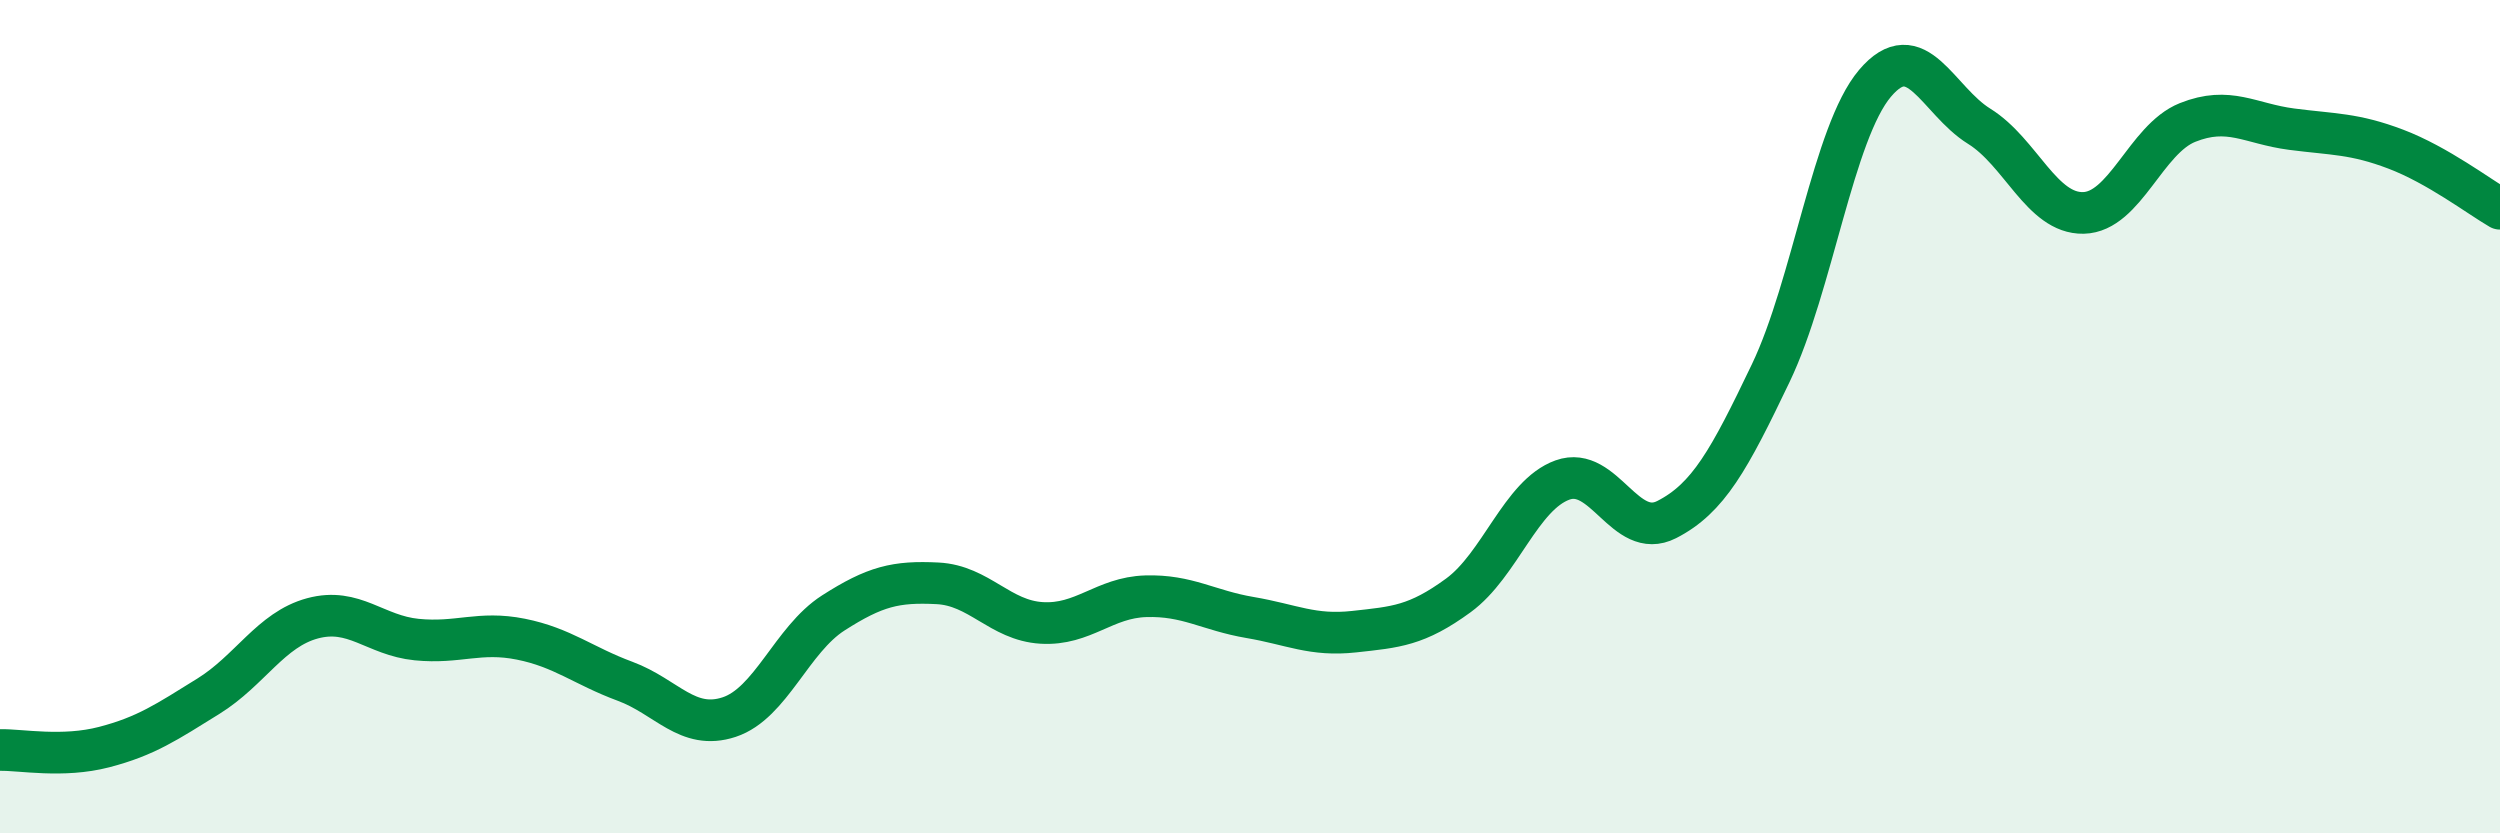
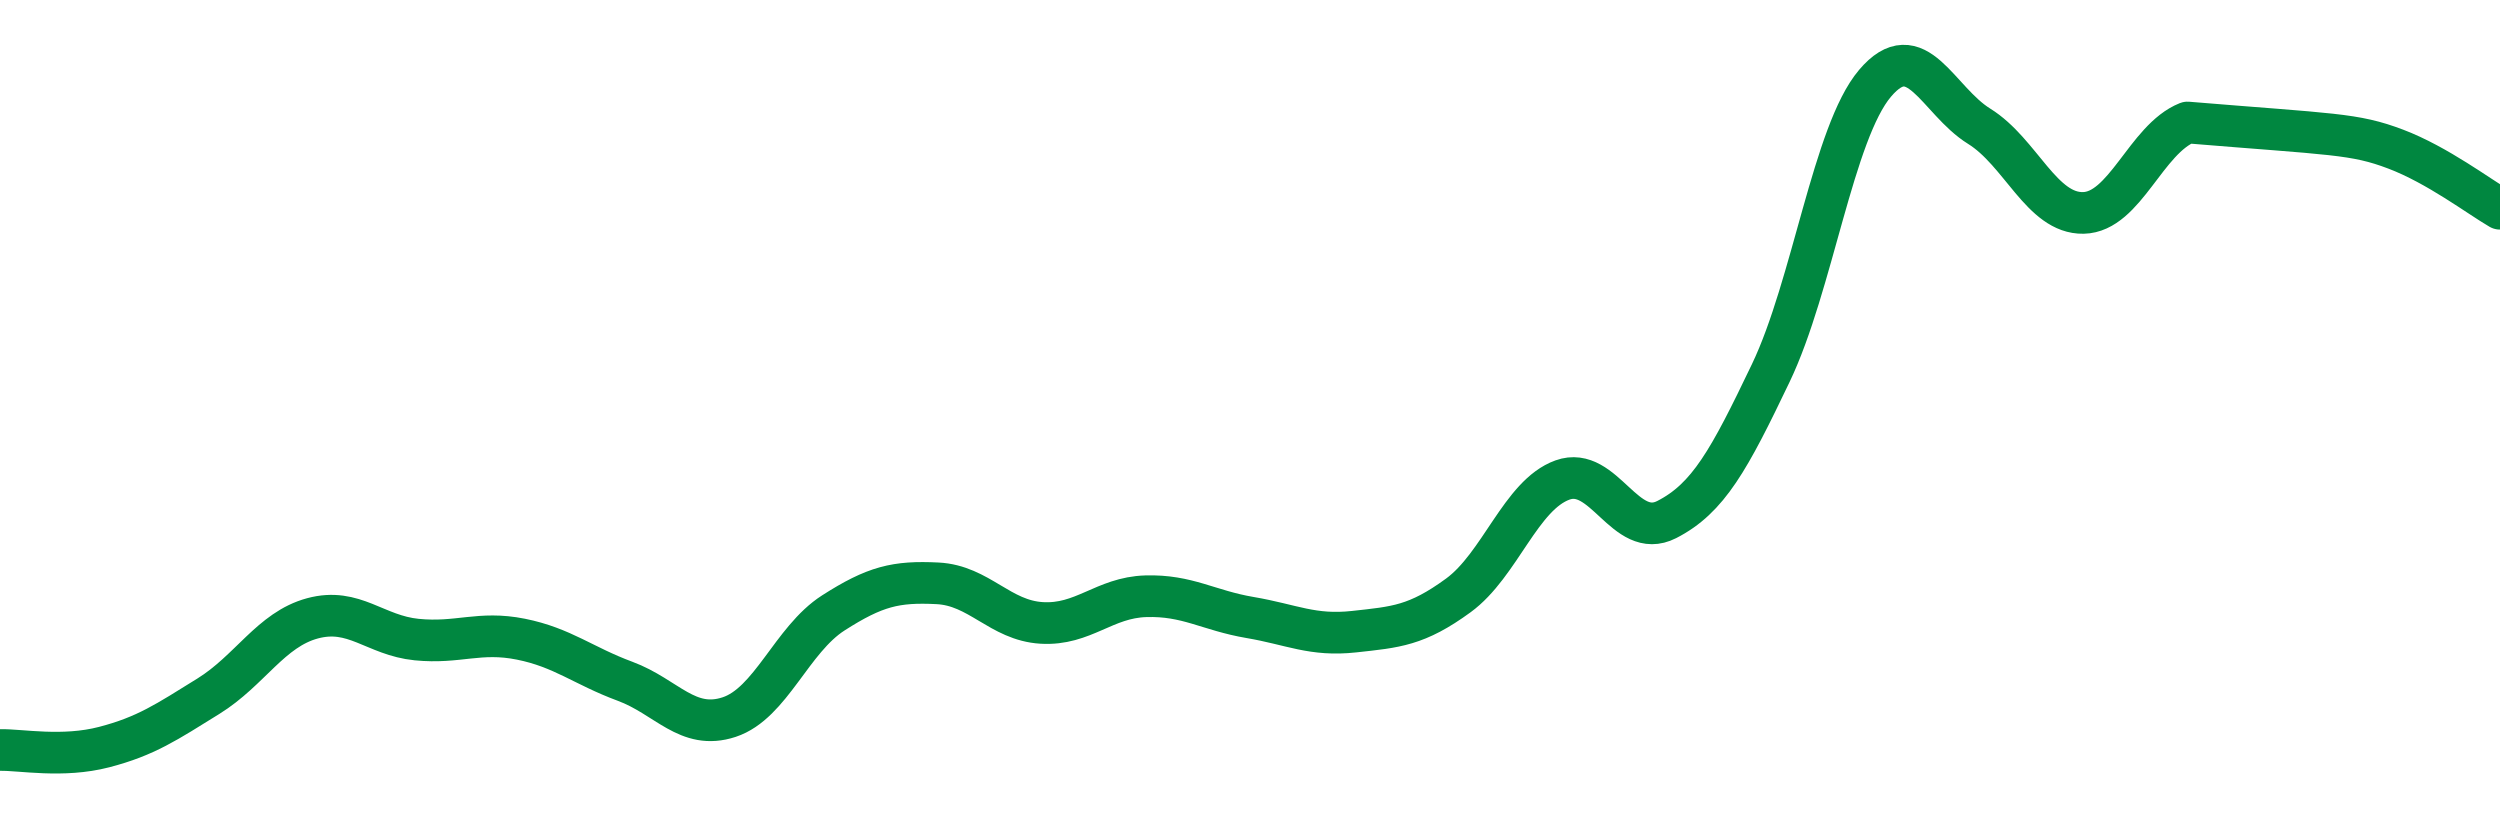
<svg xmlns="http://www.w3.org/2000/svg" width="60" height="20" viewBox="0 0 60 20">
-   <path d="M 0,18 C 0.5,17.99 1.5,18.19 2.5,17.93 C 3.5,17.67 4,17.33 5,16.71 C 6,16.09 6.5,15.11 7.5,14.84 C 8.5,14.57 9,15.25 10,15.35 C 11,15.45 11.5,15.14 12.5,15.34 C 13.5,15.54 14,15.98 15,16.35 C 16,16.72 16.5,17.54 17.5,17.21 C 18.5,16.88 19,15.35 20,14.71 C 21,14.07 21.5,13.95 22.5,14 C 23.5,14.05 24,14.89 25,14.95 C 26,15.01 26.5,14.34 27.5,14.31 C 28.5,14.28 29,14.65 30,14.82 C 31,14.99 31.5,15.27 32.5,15.16 C 33.5,15.05 34,15.02 35,14.29 C 36,13.56 36.5,11.88 37.5,11.52 C 38.5,11.16 39,12.98 40,12.47 C 41,11.96 41.5,11.04 42.5,8.95 C 43.5,6.86 44,3.18 45,2 C 46,0.82 46.5,2.41 47.5,3.03 C 48.5,3.65 49,5.13 50,5.11 C 51,5.09 51.5,3.34 52.5,2.94 C 53.5,2.54 54,2.97 55,3.1 C 56,3.23 56.5,3.2 57.5,3.58 C 58.5,3.96 59.5,4.72 60,5.01L60 20L0 20Z" fill="#008740" opacity="0.1" stroke-linecap="round" stroke-linejoin="round" />
-   <path d="M 0,18 C 0.5,17.99 1.5,18.19 2.5,17.93 C 3.5,17.67 4,17.33 5,16.71 C 6,16.09 6.5,15.11 7.5,14.84 C 8.5,14.57 9,15.25 10,15.35 C 11,15.45 11.5,15.14 12.5,15.34 C 13.5,15.54 14,15.98 15,16.35 C 16,16.72 16.5,17.54 17.5,17.21 C 18.5,16.88 19,15.35 20,14.71 C 21,14.07 21.5,13.95 22.5,14 C 23.5,14.05 24,14.89 25,14.95 C 26,15.01 26.5,14.34 27.5,14.31 C 28.5,14.28 29,14.65 30,14.82 C 31,14.99 31.5,15.27 32.5,15.16 C 33.5,15.05 34,15.02 35,14.29 C 36,13.56 36.5,11.88 37.5,11.52 C 38.5,11.16 39,12.98 40,12.47 C 41,11.96 41.5,11.04 42.5,8.95 C 43.5,6.86 44,3.18 45,2 C 46,0.82 46.5,2.41 47.5,3.03 C 48.5,3.65 49,5.13 50,5.11 C 51,5.09 51.5,3.34 52.5,2.94 C 53.5,2.54 54,2.97 55,3.1 C 56,3.23 56.5,3.2 57.5,3.58 C 58.5,3.96 59.5,4.72 60,5.01" stroke="#008740" stroke-width="1" fill="none" stroke-linecap="round" stroke-linejoin="round" />
+   <path d="M 0,18 C 0.5,17.99 1.5,18.19 2.5,17.93 C 3.5,17.67 4,17.33 5,16.71 C 6,16.09 6.5,15.11 7.5,14.84 C 8.5,14.57 9,15.25 10,15.35 C 11,15.45 11.5,15.14 12.5,15.34 C 13.5,15.54 14,15.98 15,16.35 C 16,16.72 16.5,17.54 17.5,17.21 C 18.5,16.88 19,15.35 20,14.71 C 21,14.07 21.5,13.95 22.5,14 C 23.5,14.05 24,14.89 25,14.95 C 26,15.01 26.5,14.34 27.5,14.31 C 28.5,14.28 29,14.65 30,14.82 C 31,14.99 31.5,15.27 32.5,15.16 C 33.5,15.05 34,15.02 35,14.29 C 36,13.56 36.5,11.88 37.5,11.52 C 38.5,11.16 39,12.98 40,12.47 C 41,11.96 41.5,11.04 42.5,8.95 C 43.5,6.86 44,3.18 45,2 C 46,0.82 46.5,2.41 47.5,3.03 C 48.5,3.65 49,5.13 50,5.11 C 51,5.09 51.5,3.34 52.5,2.94 C 56,3.23 56.5,3.2 57.5,3.58 C 58.5,3.96 59.5,4.72 60,5.01" stroke="#008740" stroke-width="1" fill="none" stroke-linecap="round" stroke-linejoin="round" />
</svg>